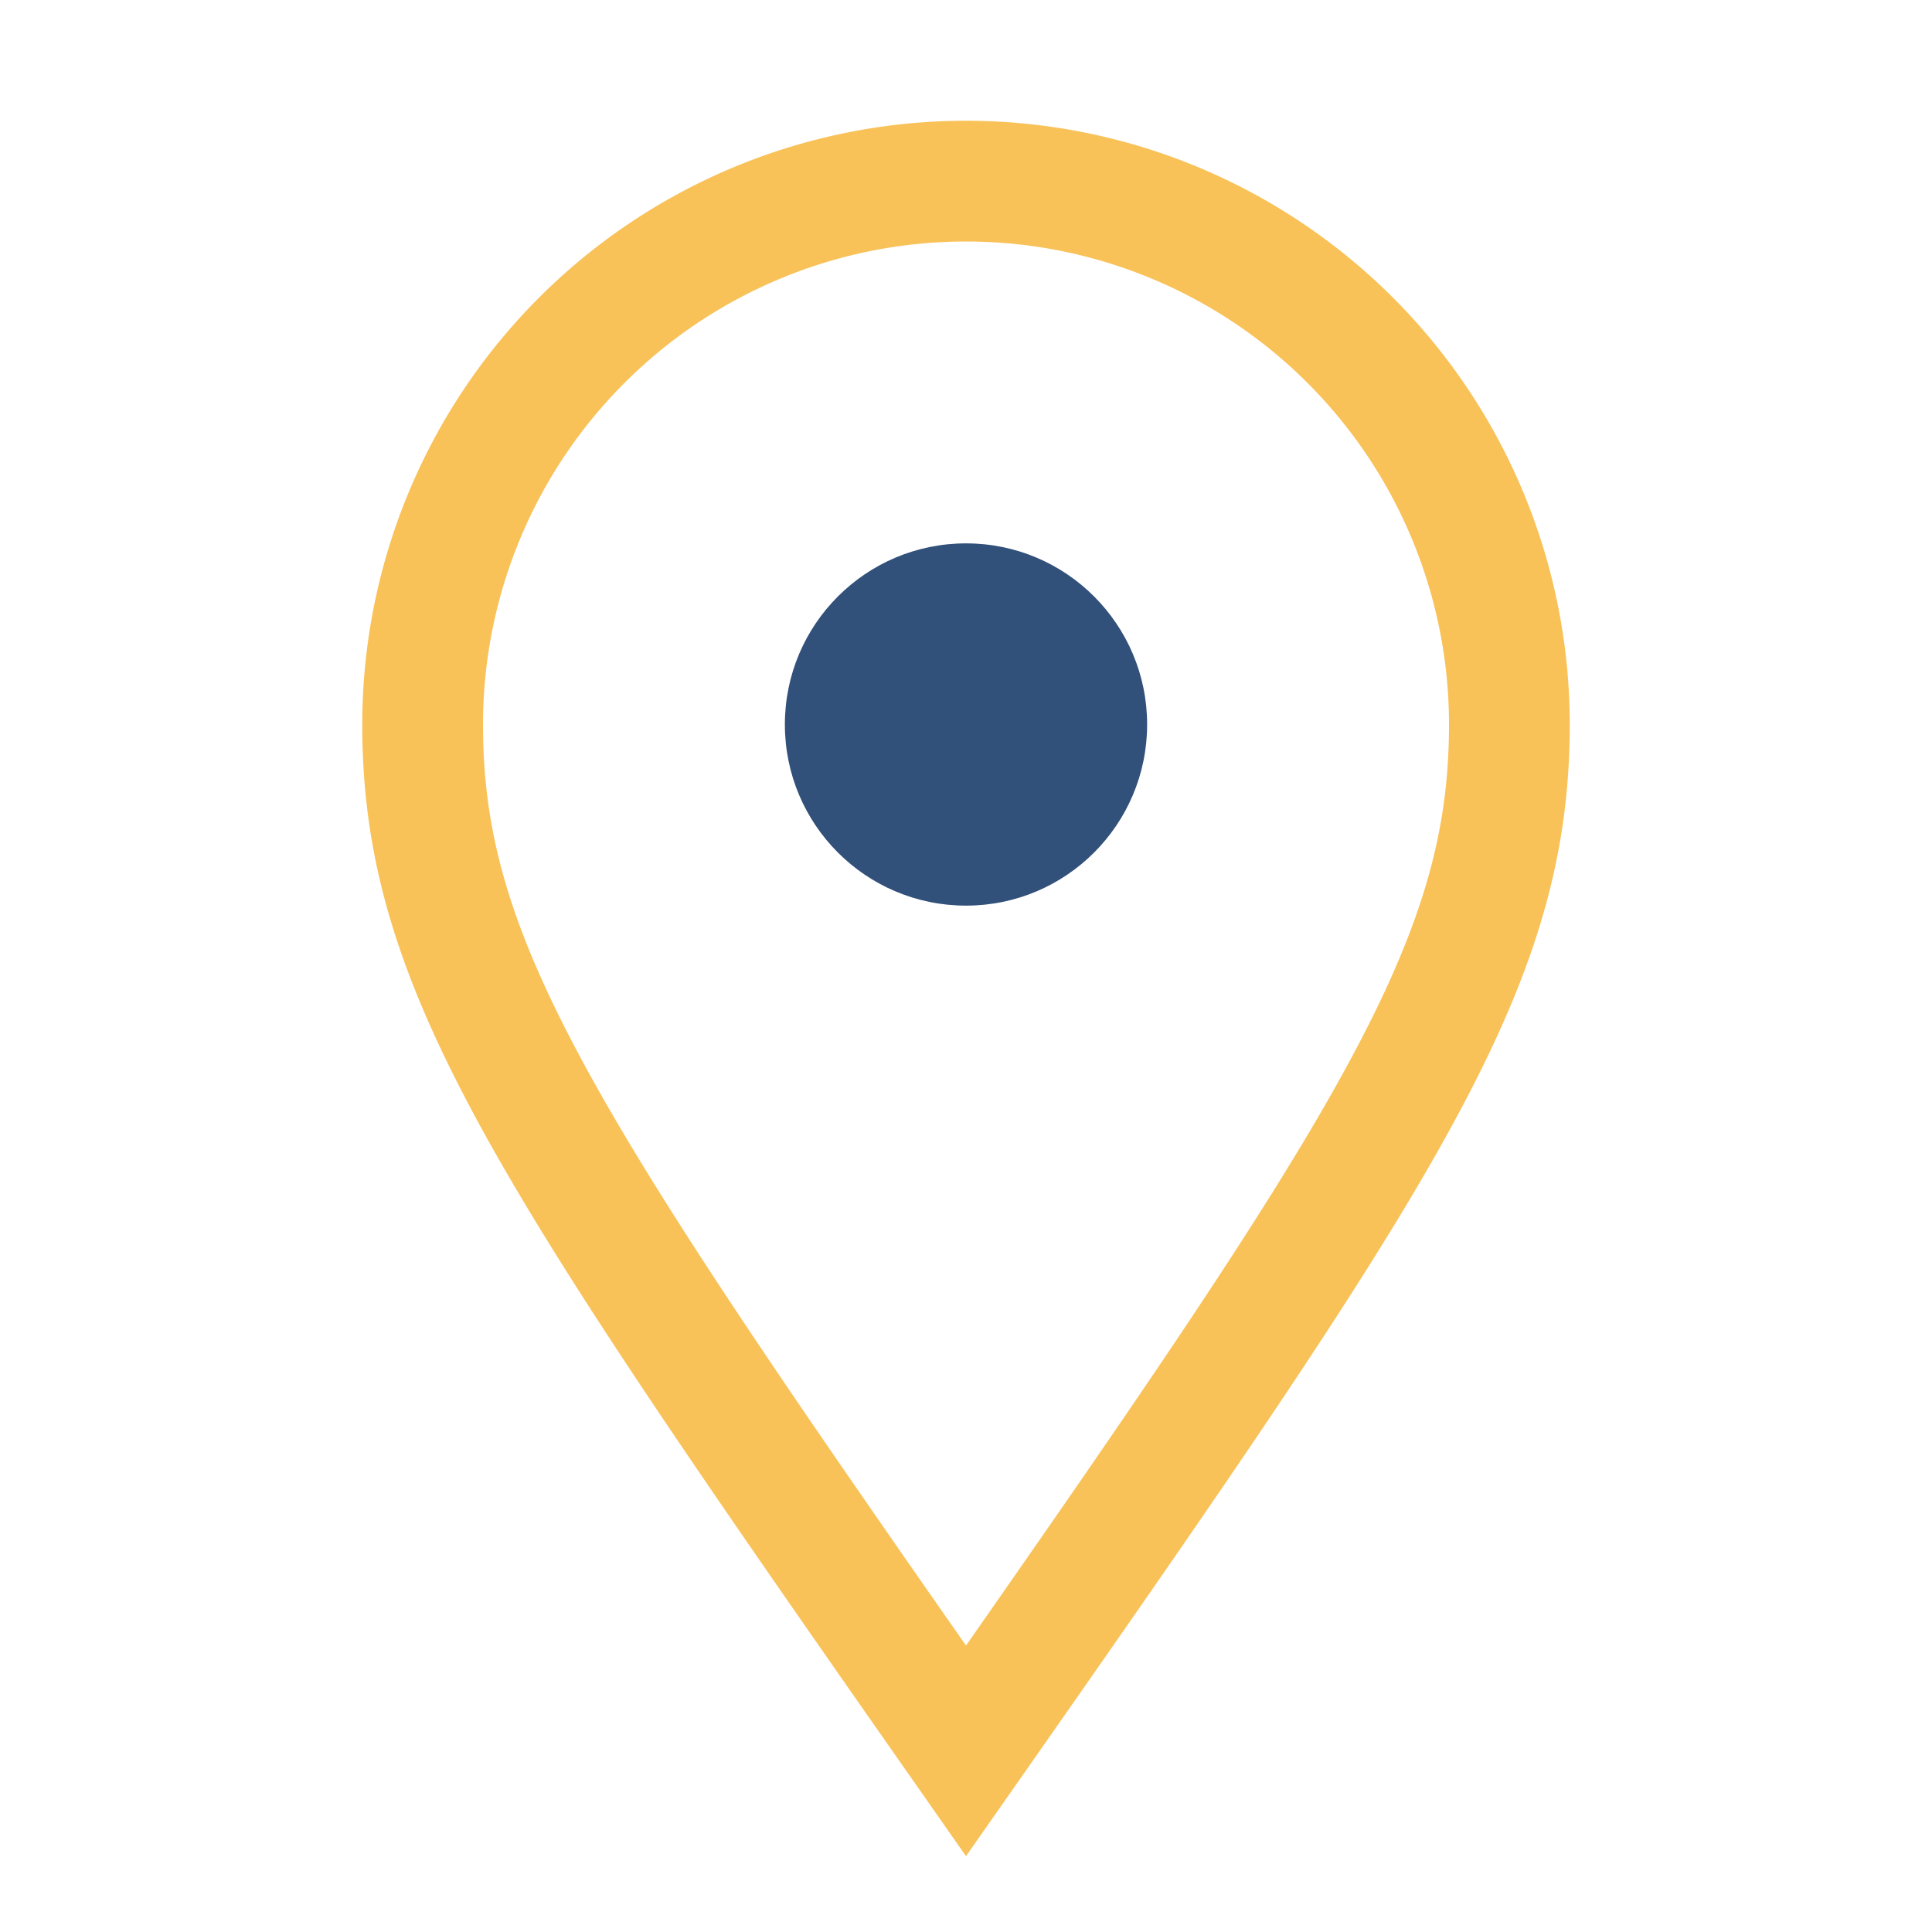
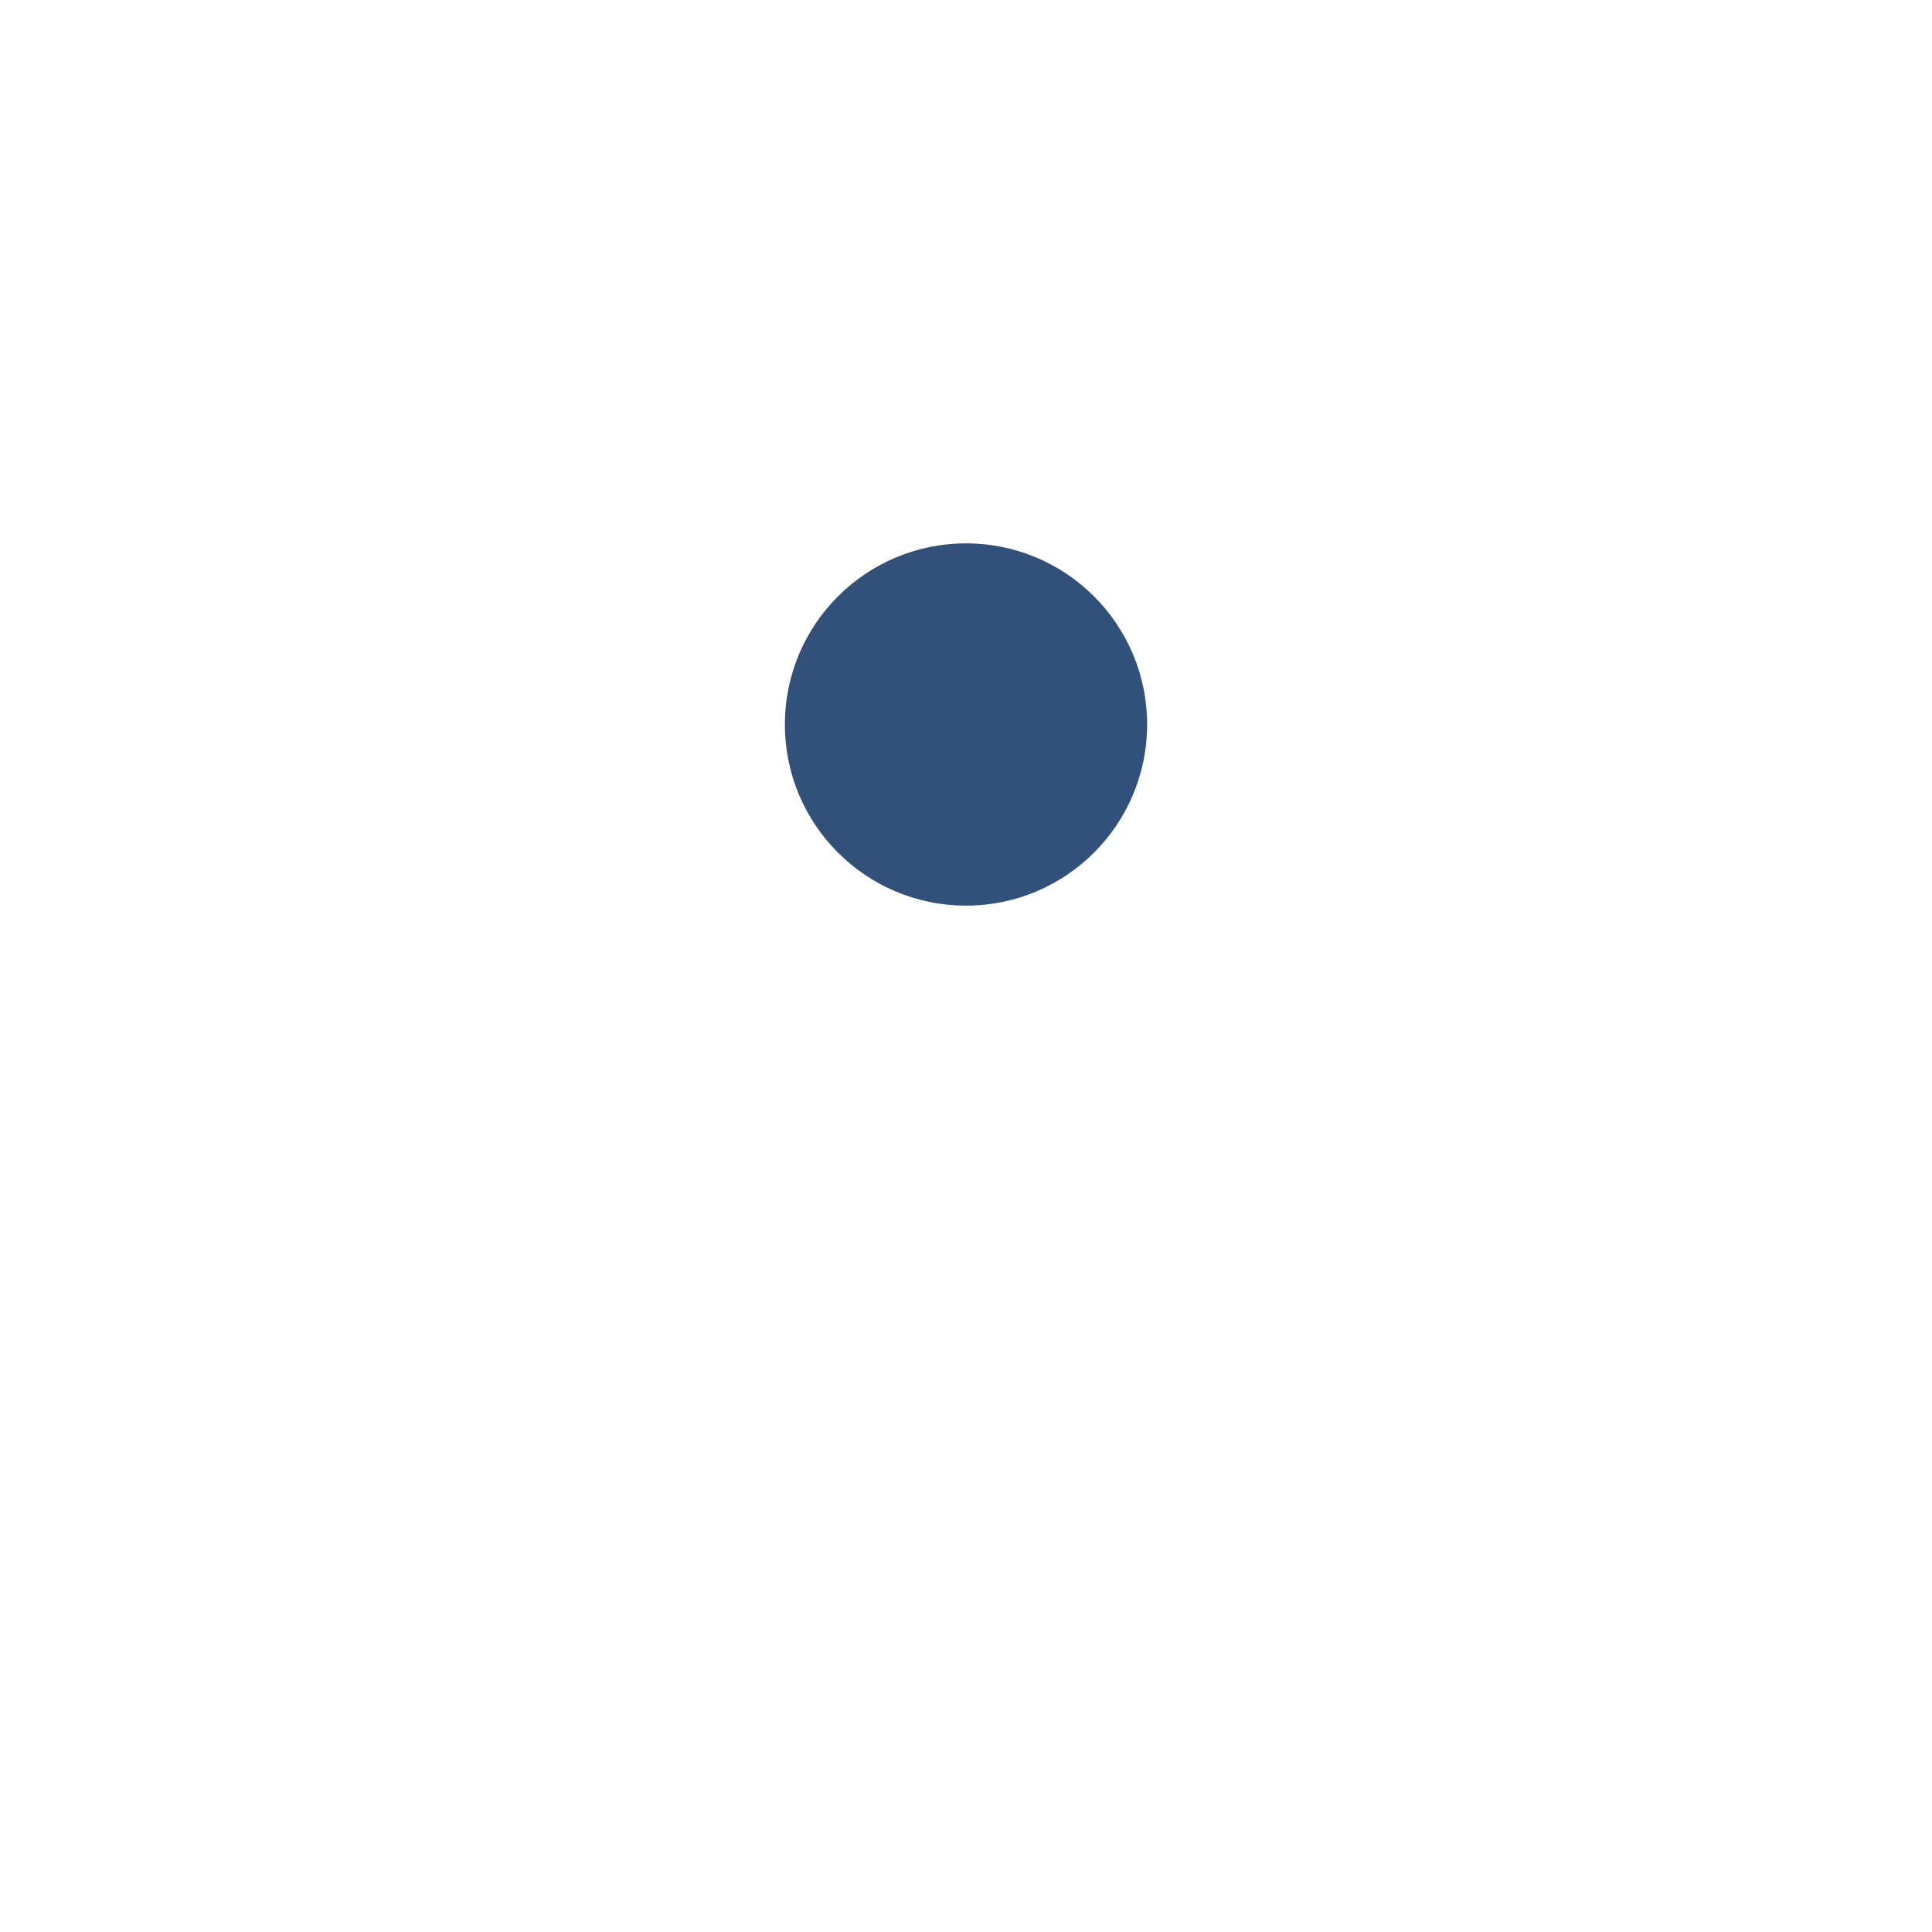
<svg xmlns="http://www.w3.org/2000/svg" width="32" height="32" viewBox="0 0 32 32">
-   <path d="M16 29C9 19 7 16 7 12a9 9 0 1 1 18 0c0 4-2 7-9 17z" fill="none" stroke="#F8C259" stroke-width="2" />
  <circle cx="16" cy="12" r="3" fill="#31507A" />
</svg>